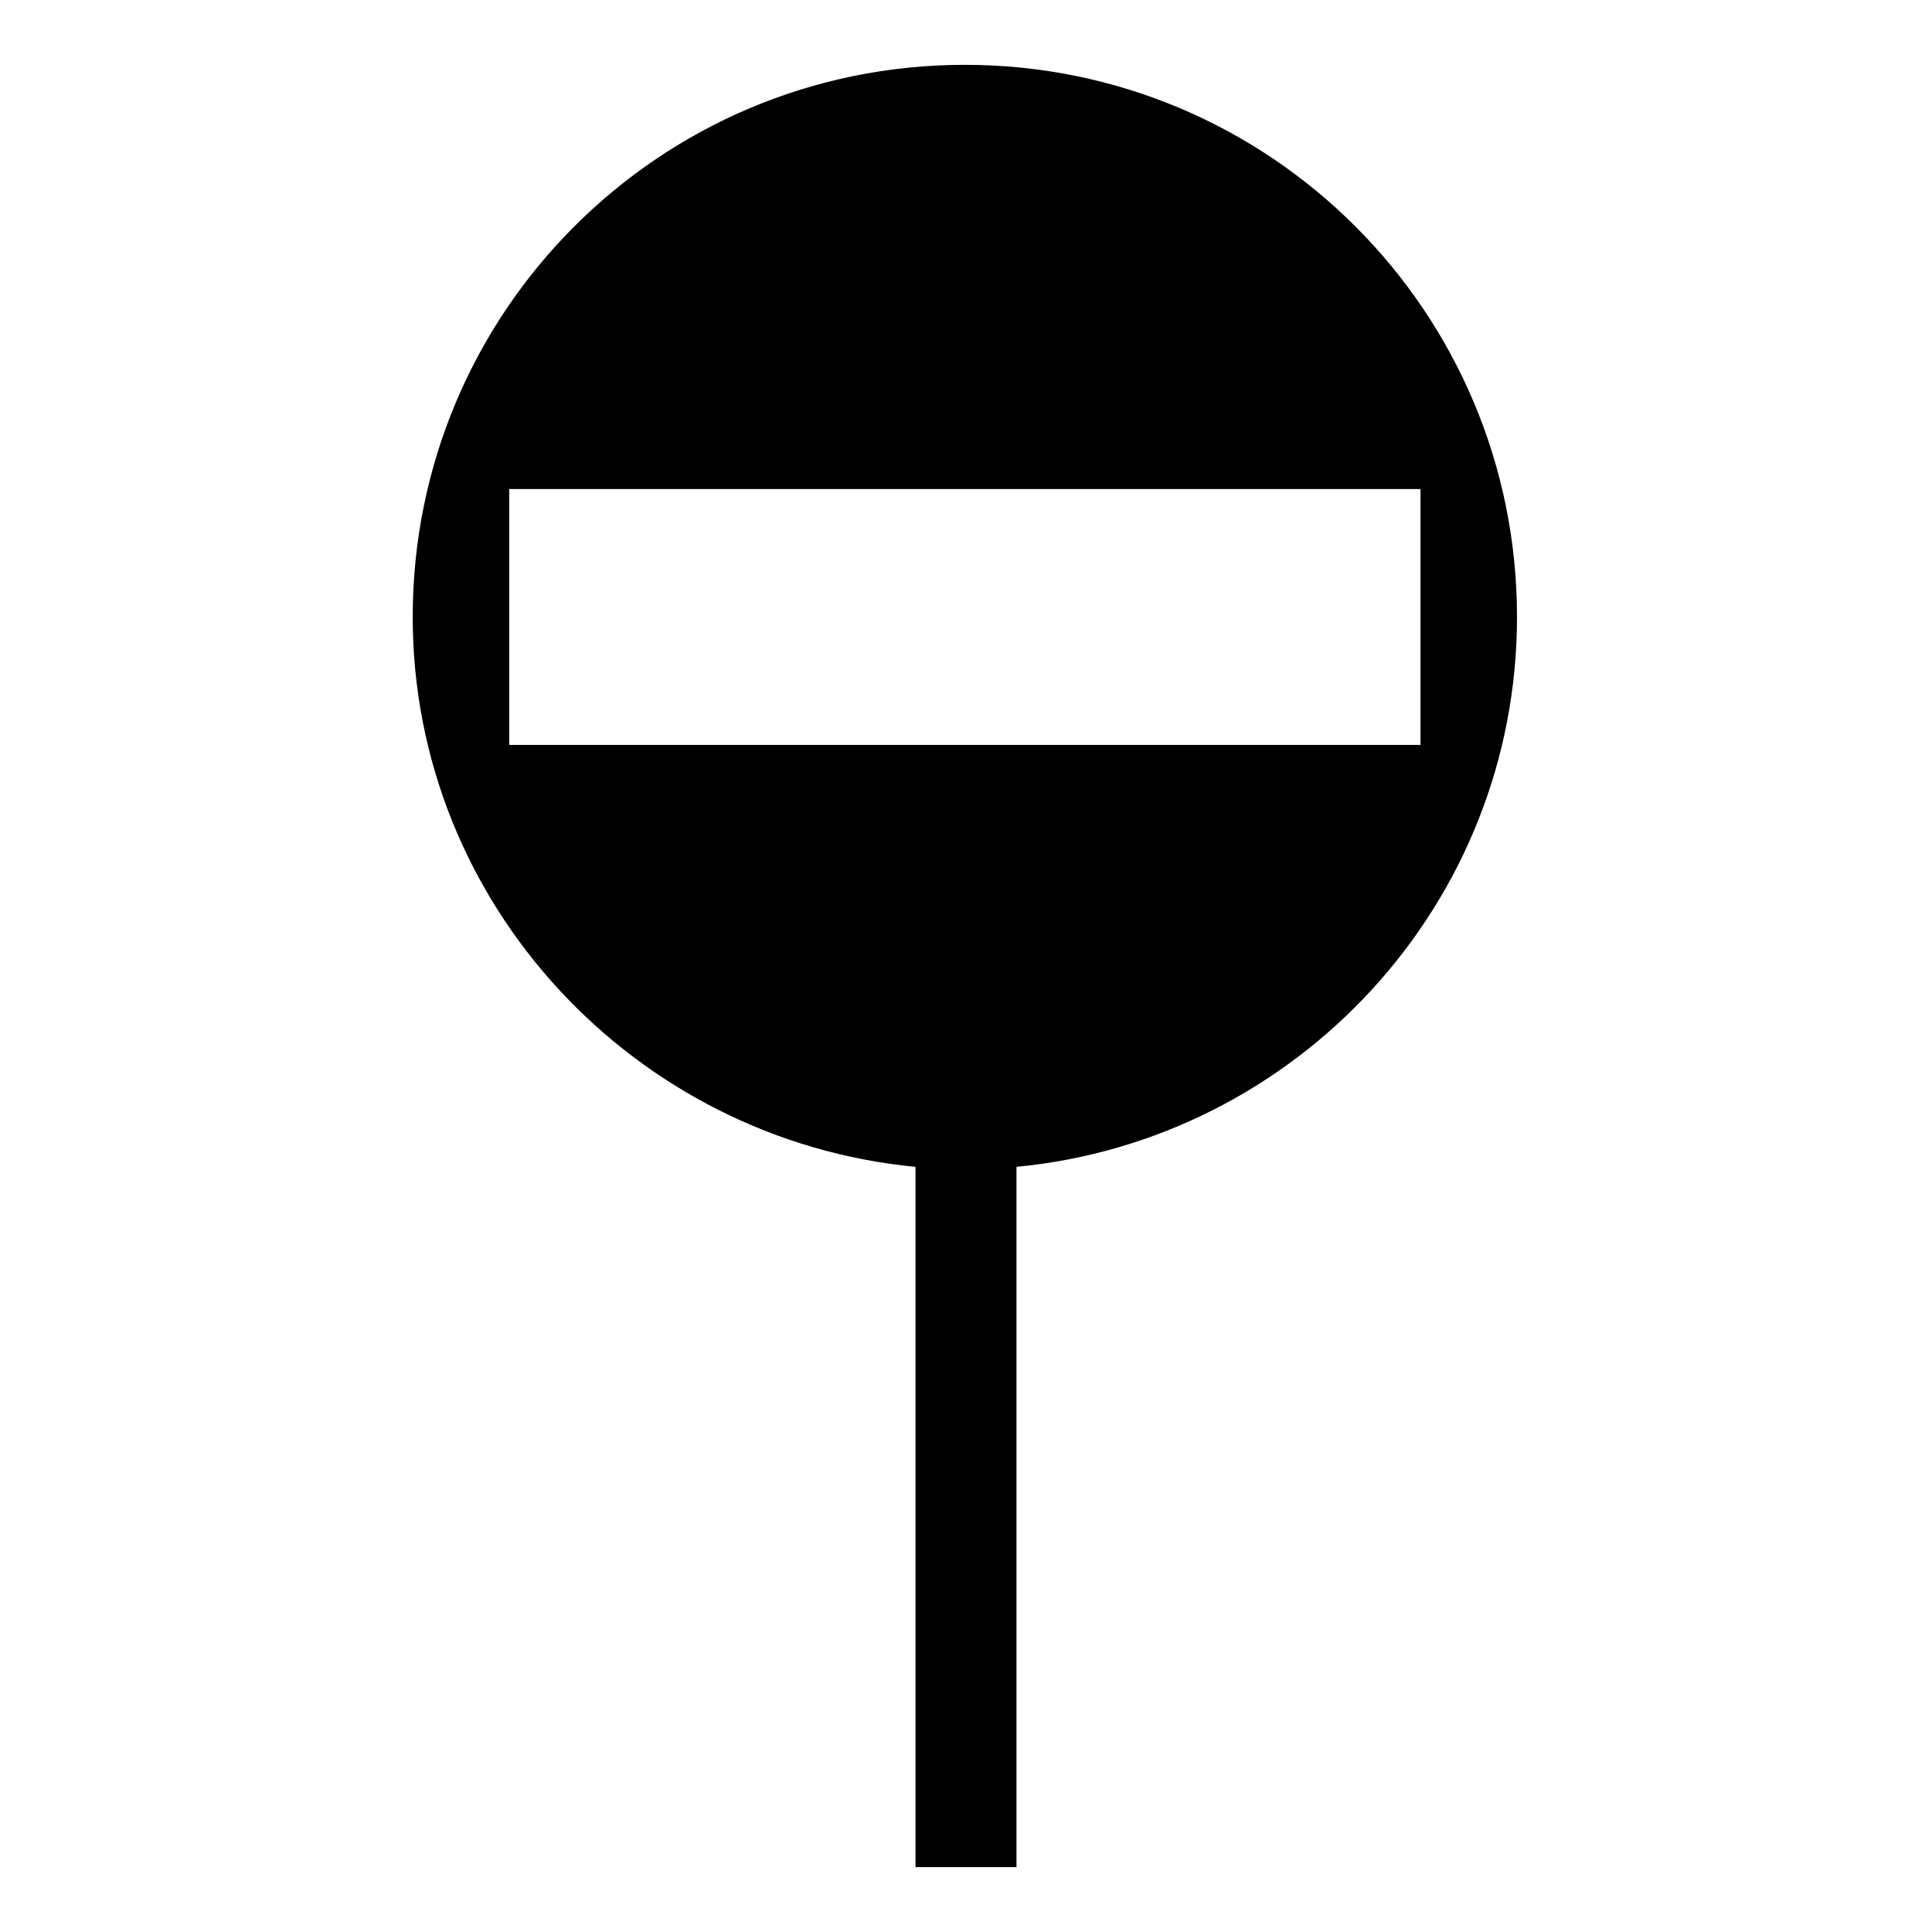
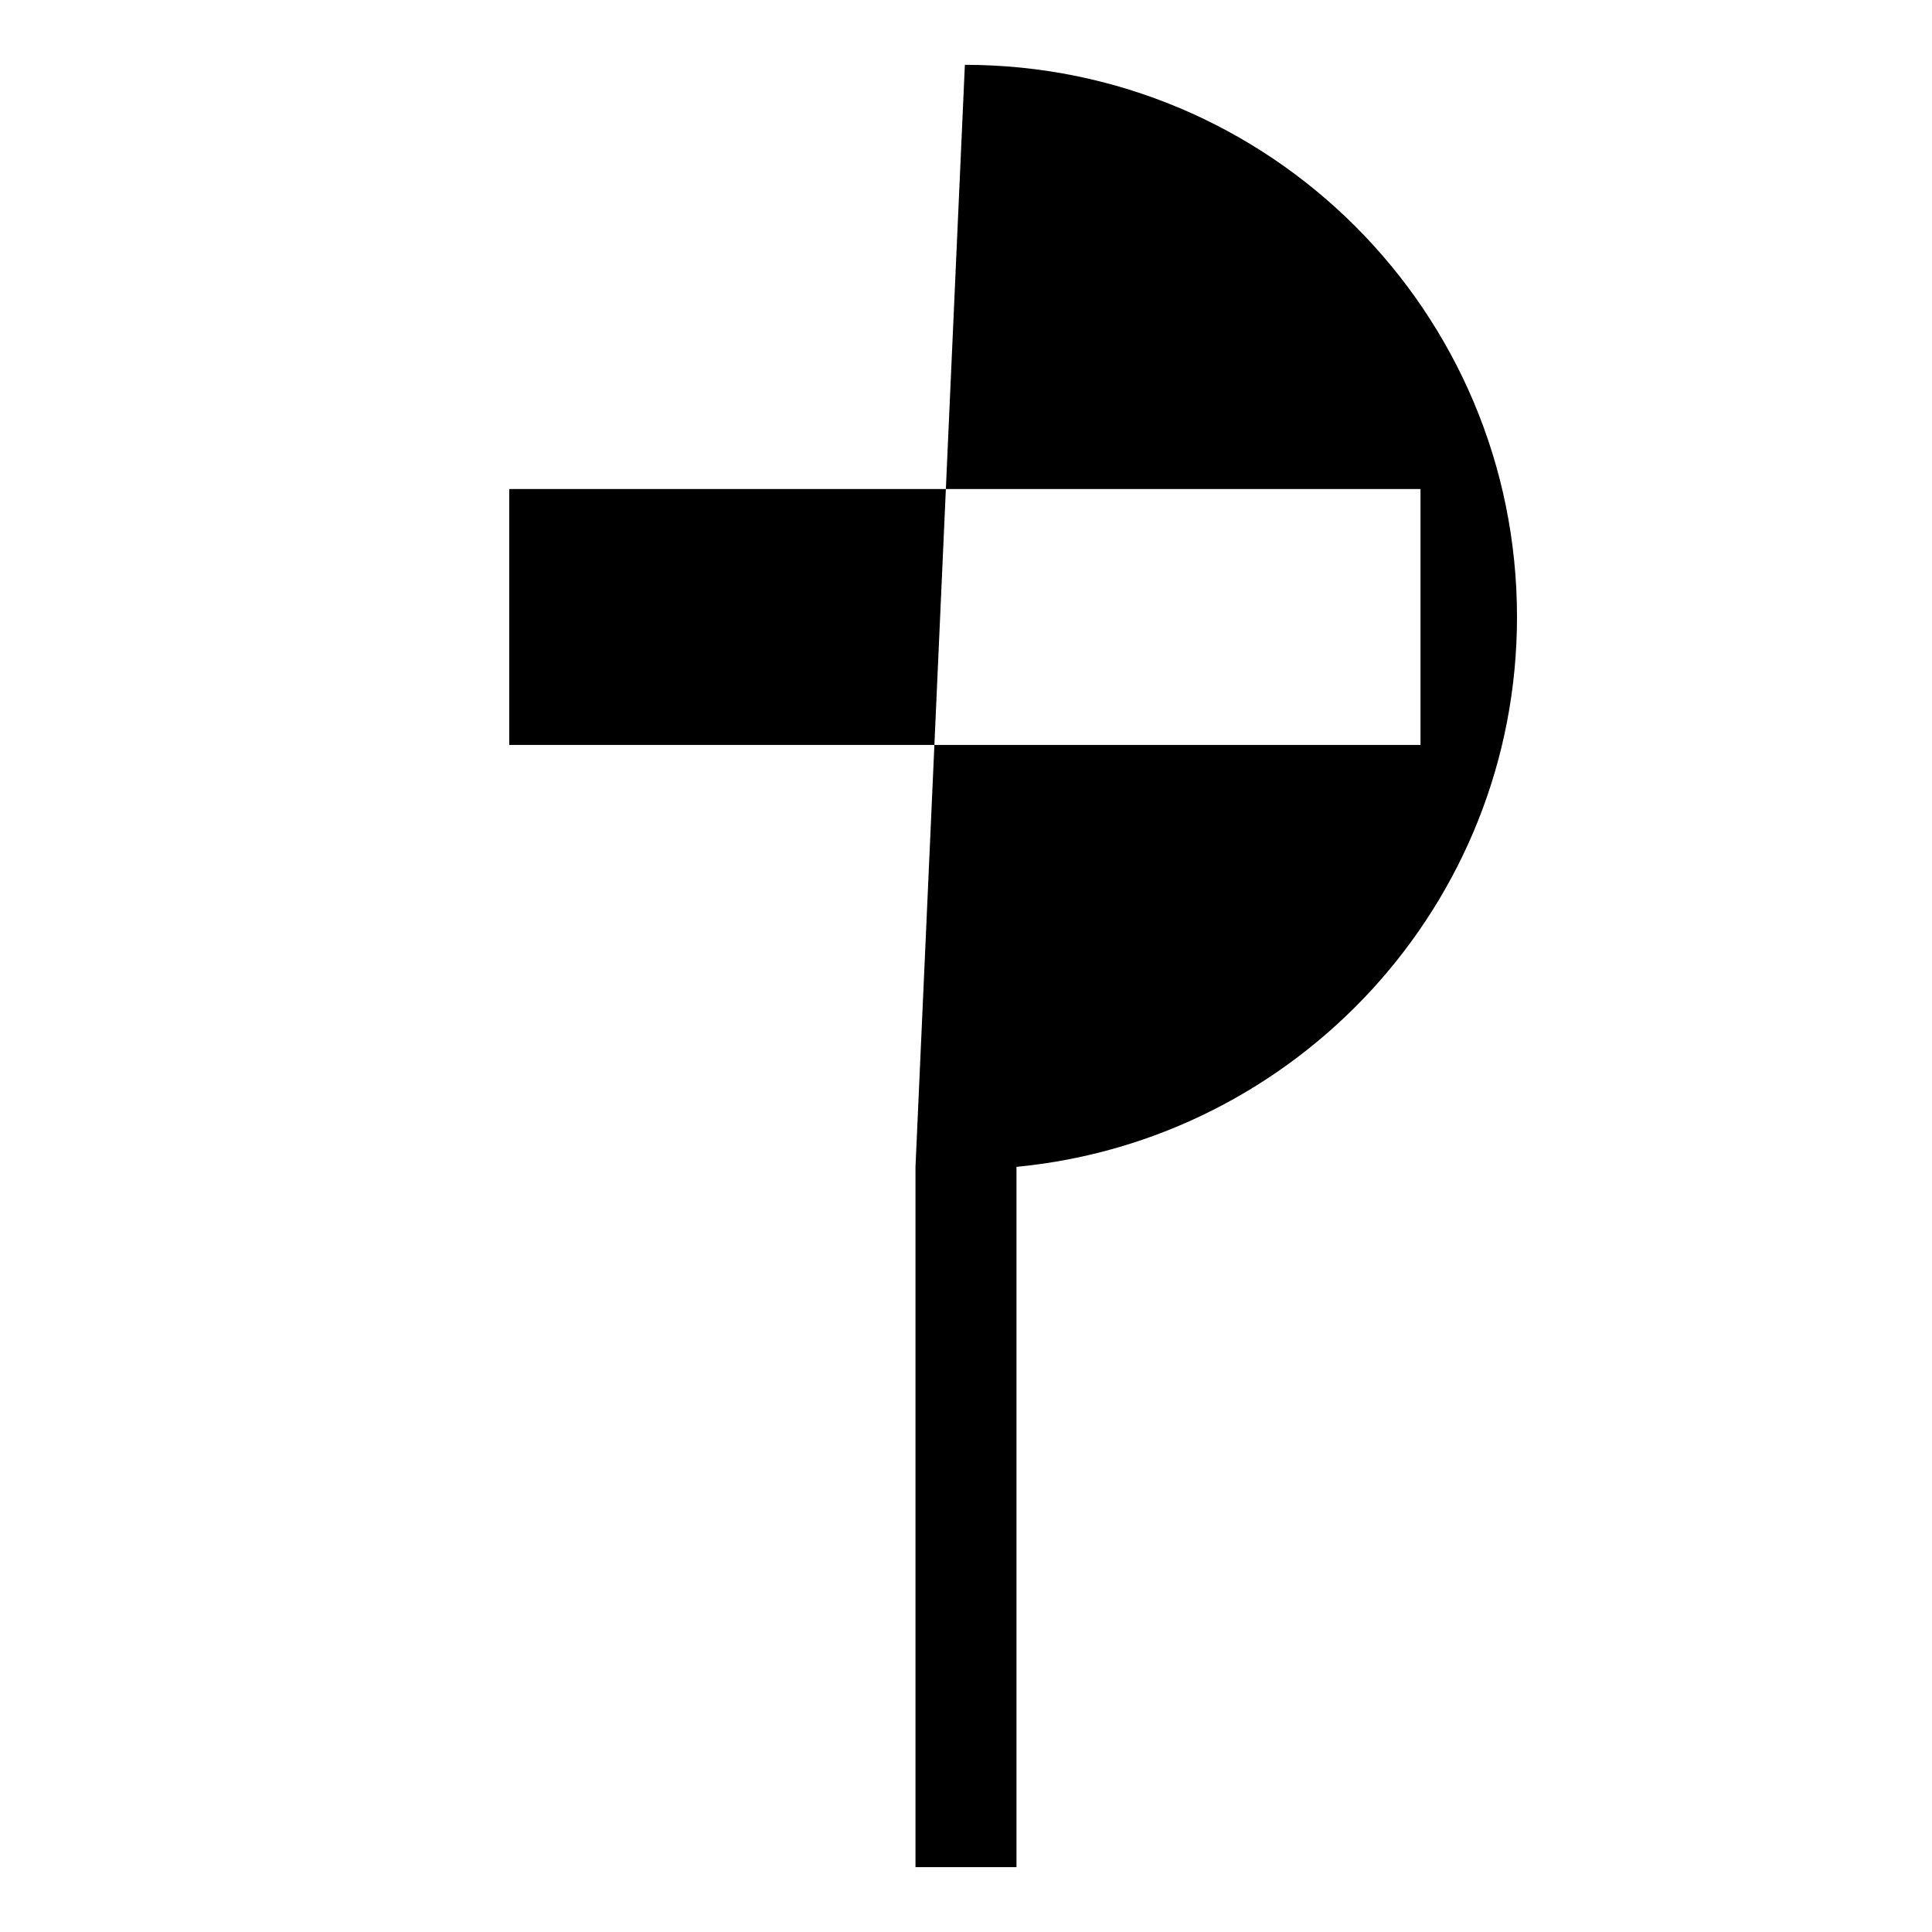
<svg xmlns="http://www.w3.org/2000/svg" fill="#000000" width="800px" height="800px" version="1.1" viewBox="144 144 512 512">
-   <path d="m399.7 161.18c80.895 0 146.32 65.43 146.32 146.32 0 76.137-58.293 138.59-132.64 145.73v185.58h-26.766v-185.58c-74.352-7.137-133.24-69.594-133.24-145.73 0-80.895 65.43-146.32 146.32-146.32zm-120.75 112.42h241.5v67.809h-241.5z" fill-rule="evenodd" />
+   <path d="m399.7 161.18c80.895 0 146.32 65.43 146.32 146.32 0 76.137-58.293 138.59-132.64 145.73v185.58h-26.766v-185.58zm-120.75 112.42h241.5v67.809h-241.5z" fill-rule="evenodd" />
</svg>